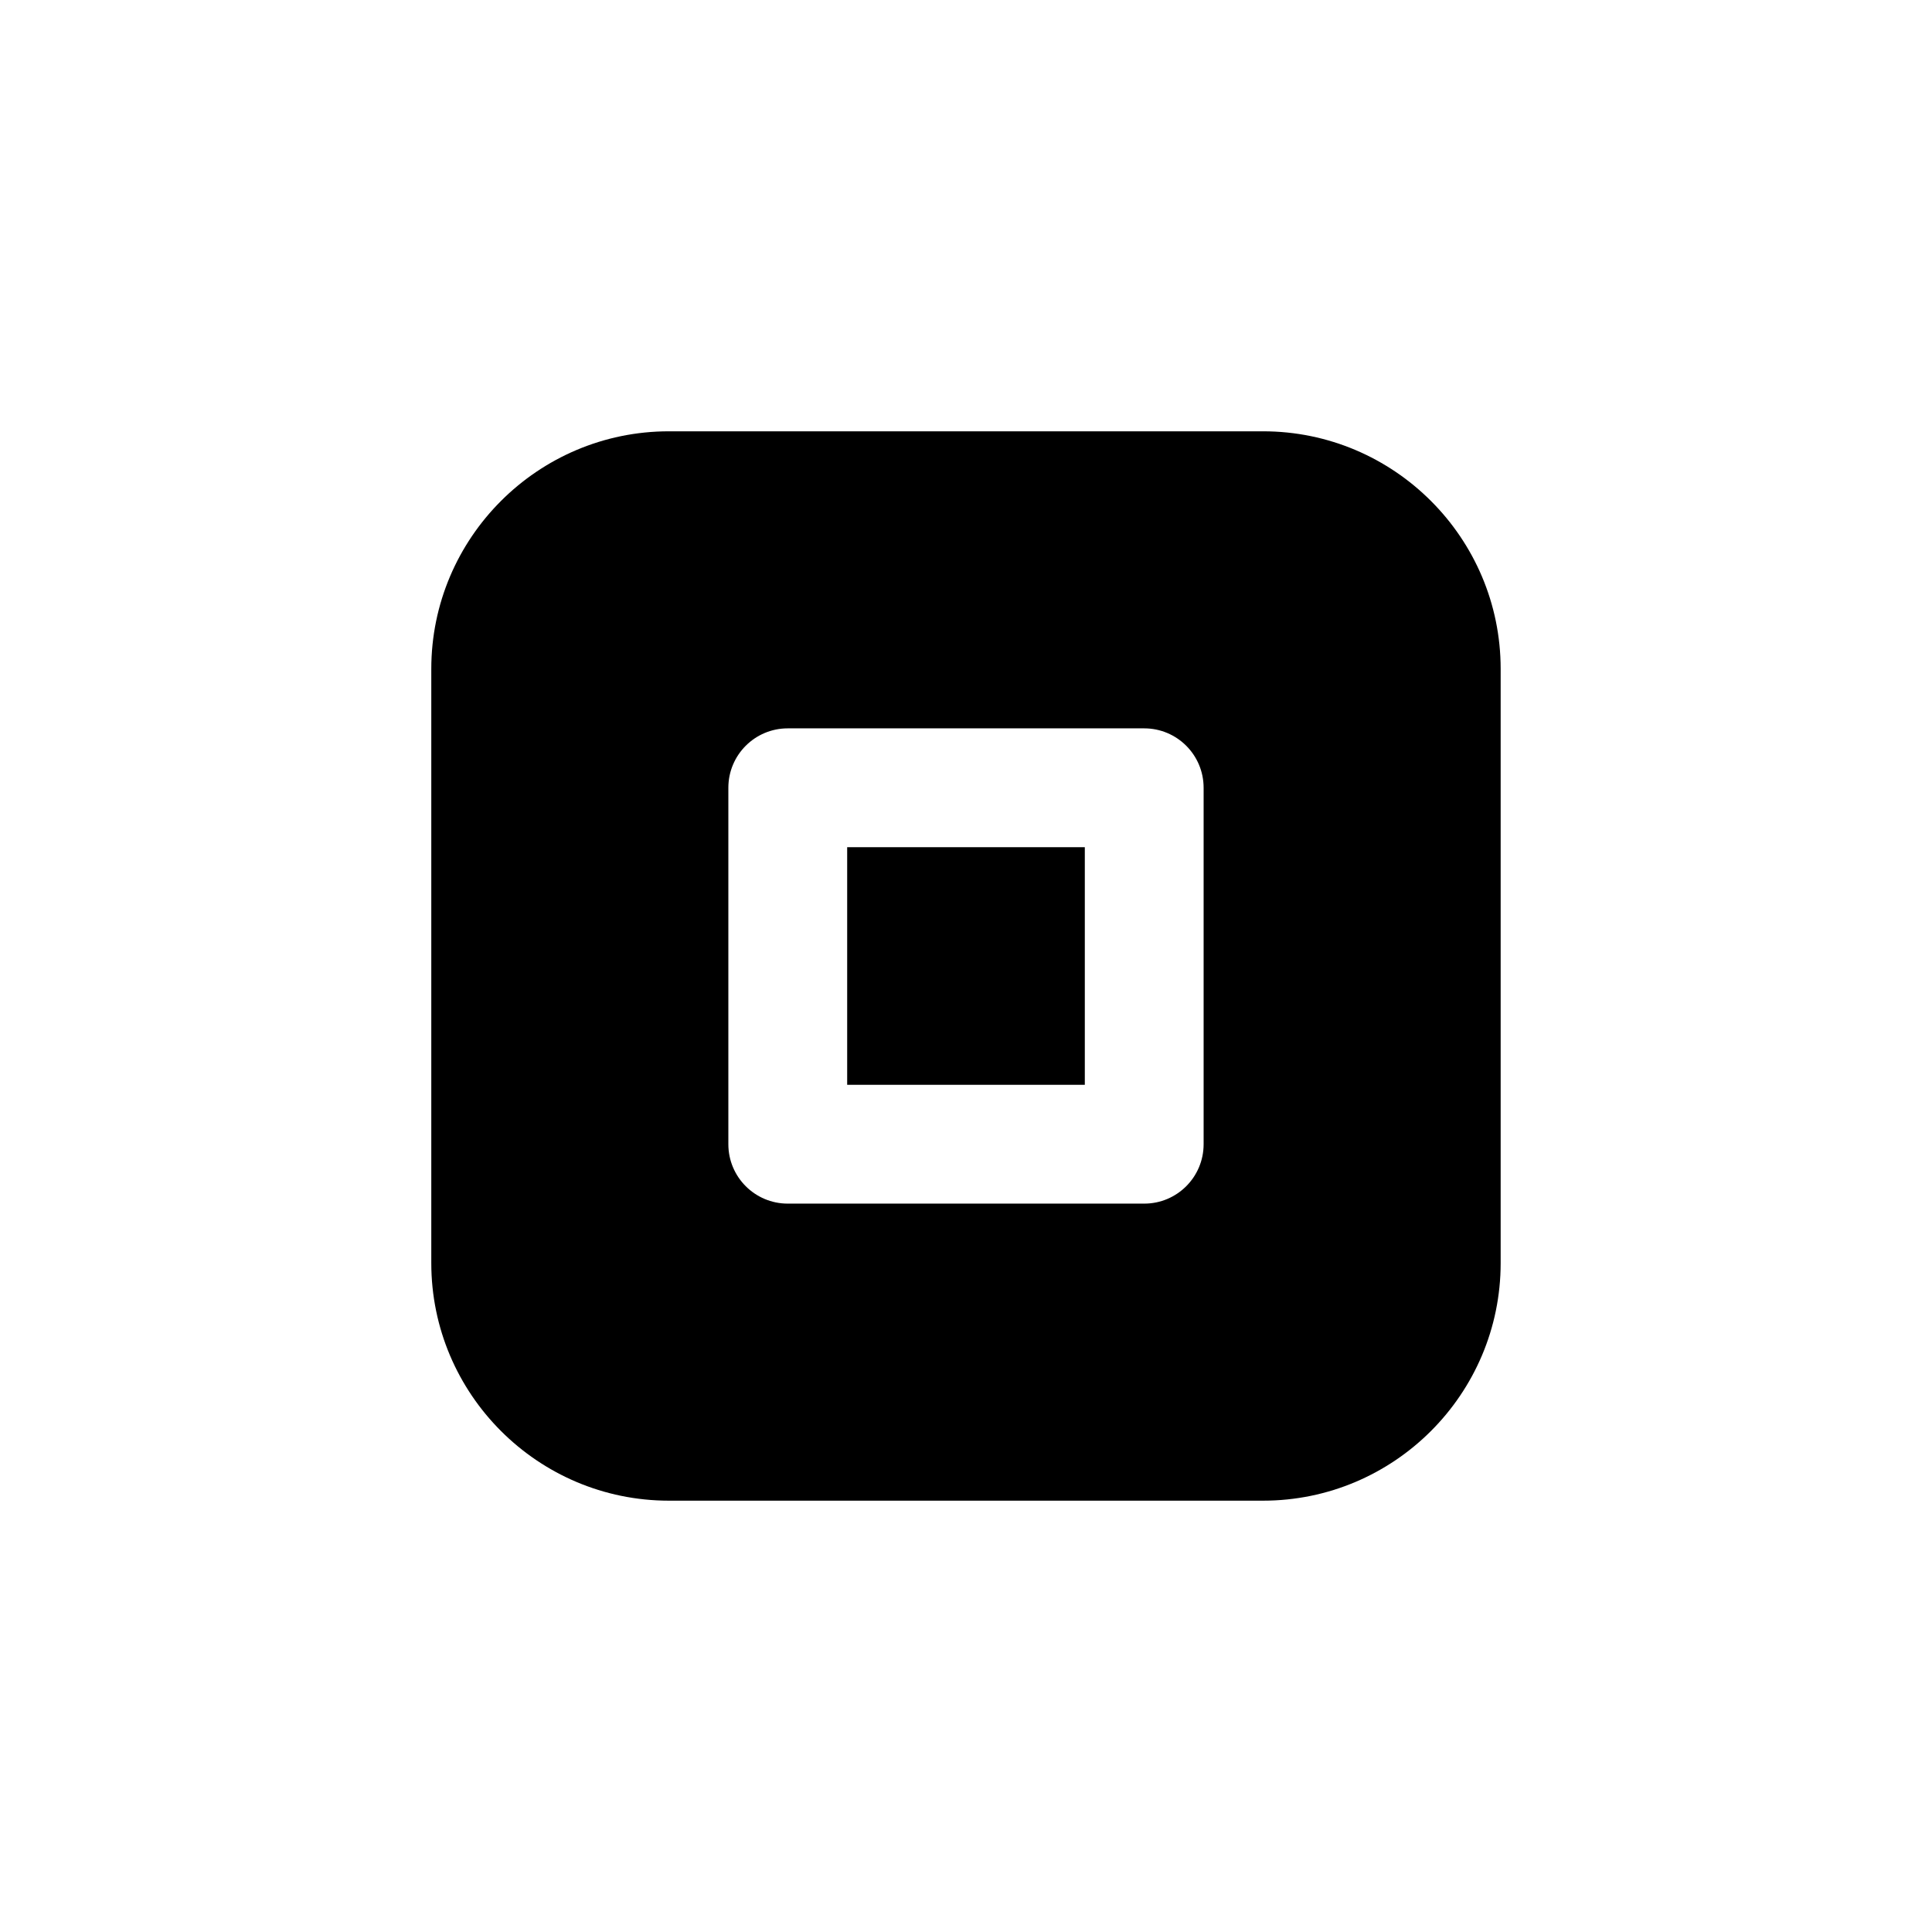
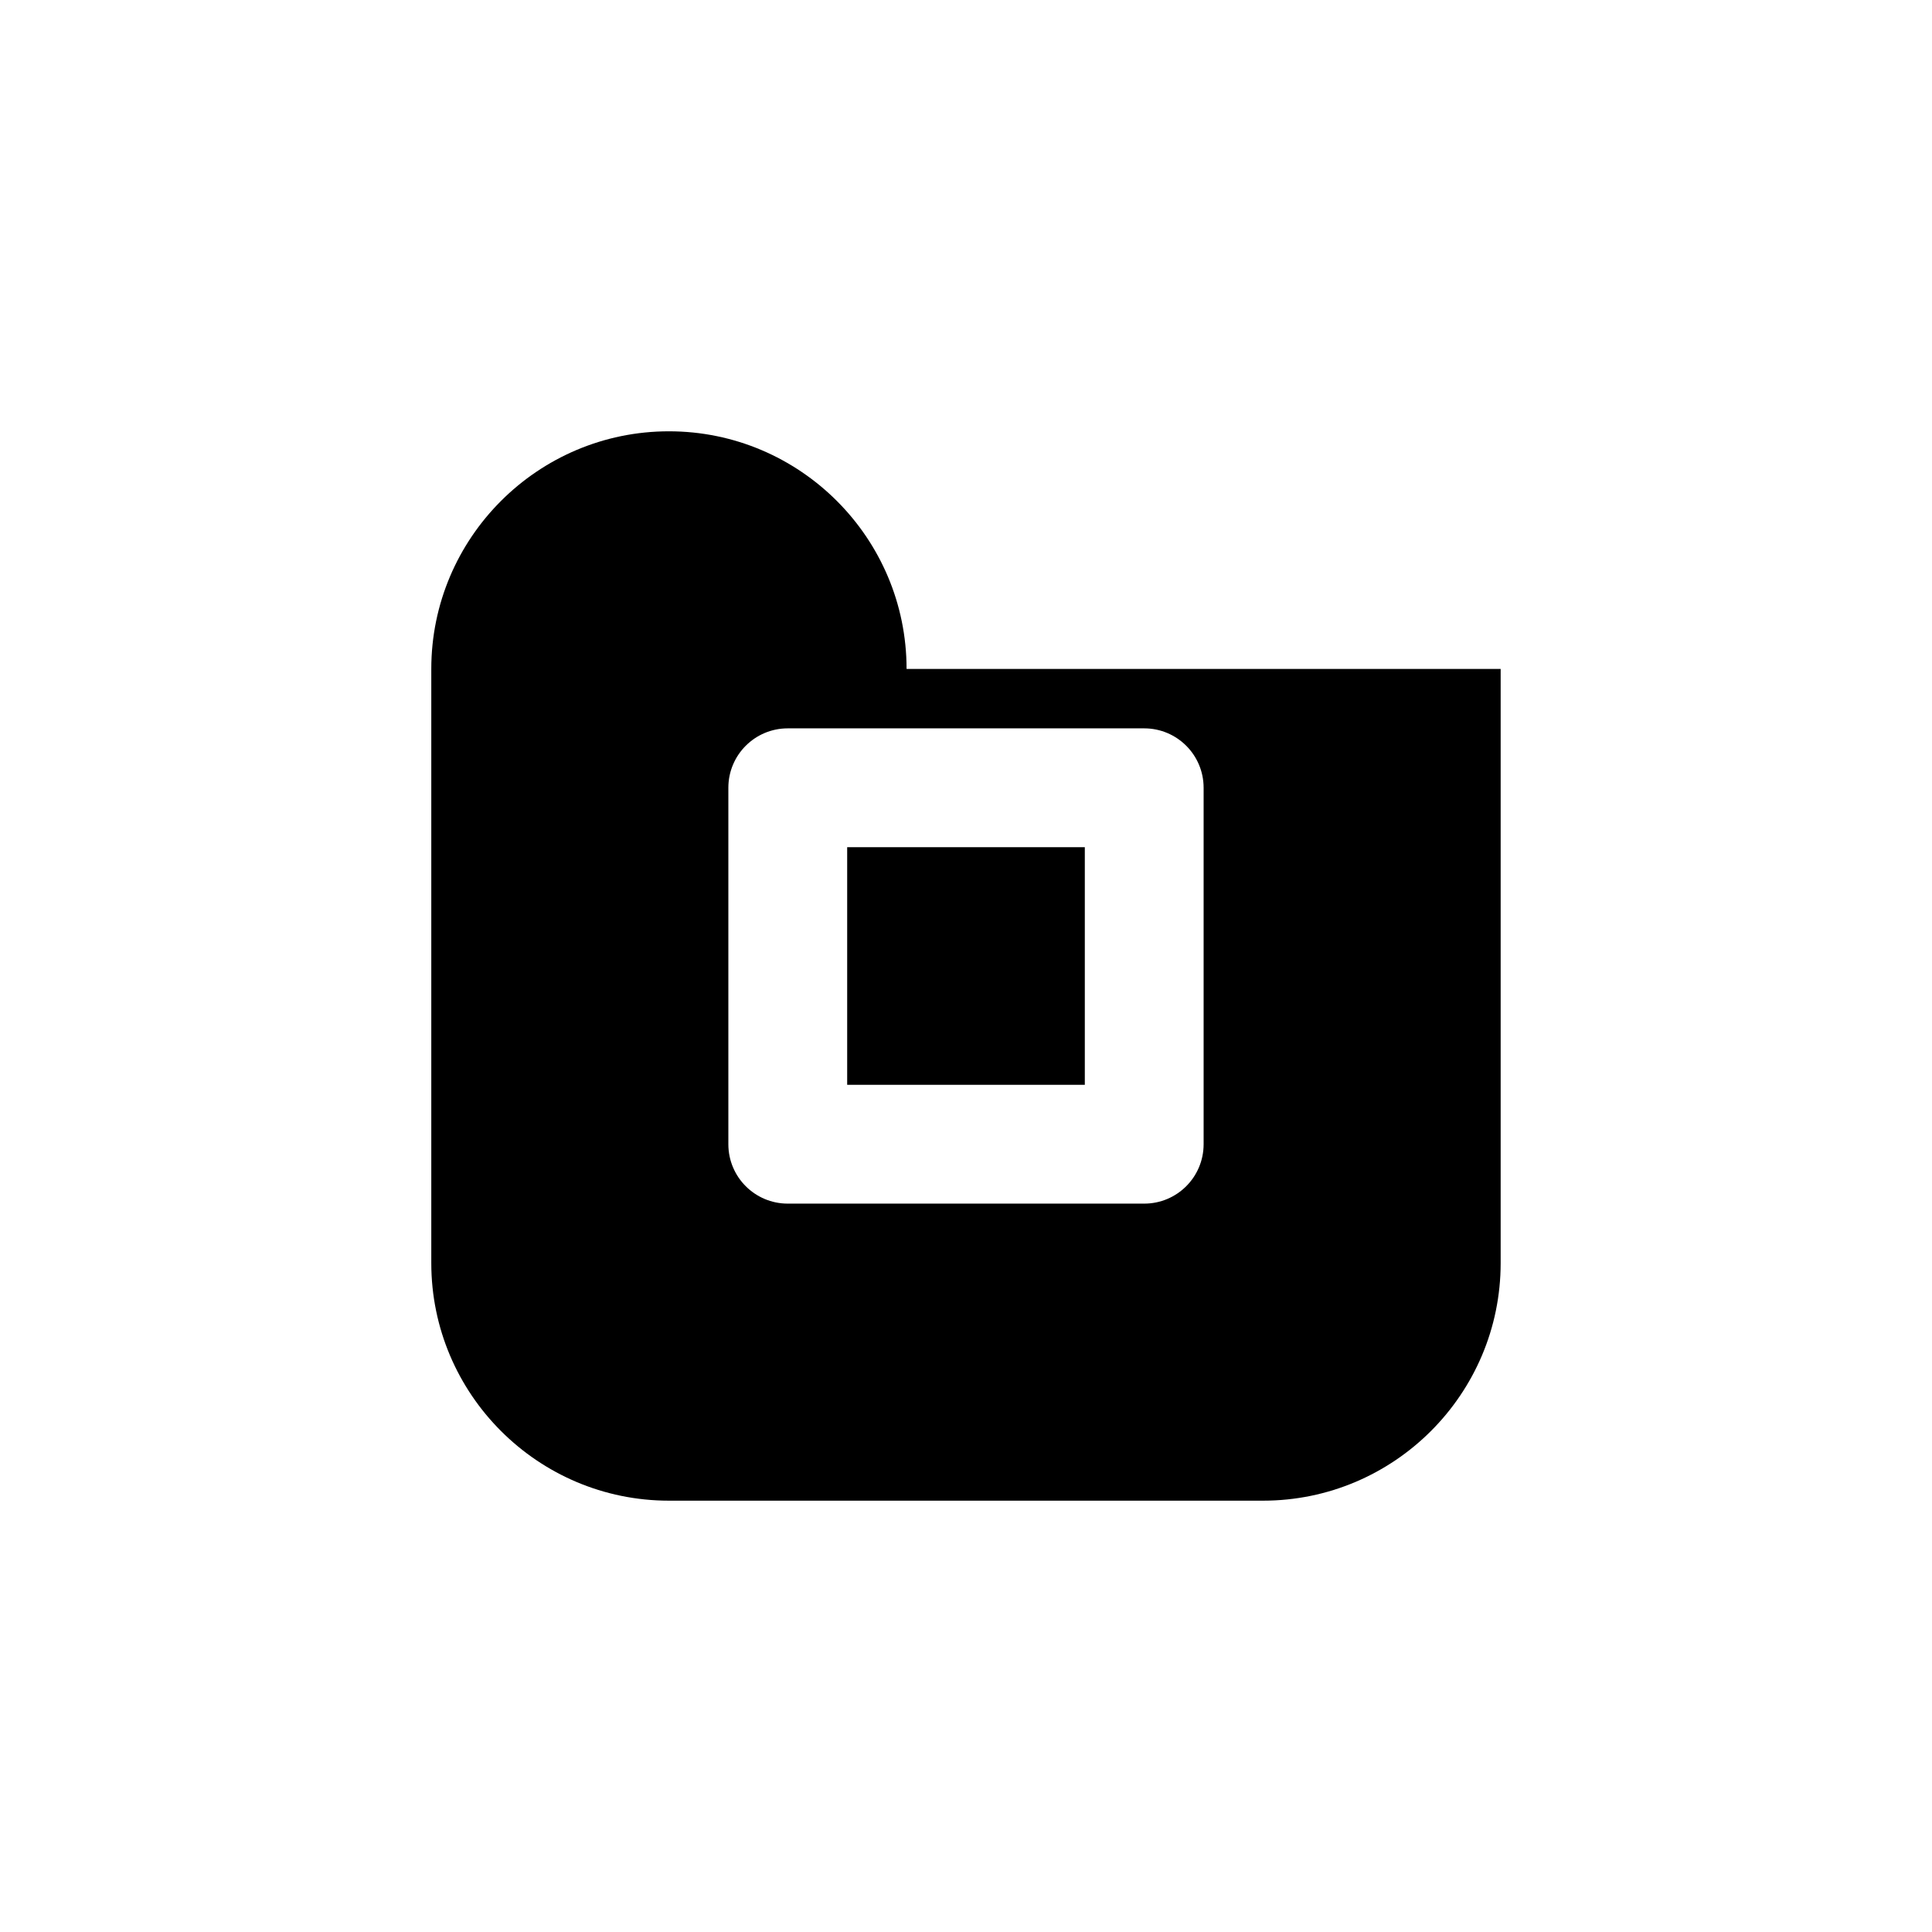
<svg xmlns="http://www.w3.org/2000/svg" fill="#000000" width="800px" height="800px" version="1.1" viewBox="144 144 512 512">
-   <path d="m368.51 368.51h62.977v62.977h-62.977zm173.18-47.234v157.44c0 34.73-28.246 62.977-62.977 62.977h-157.44c-34.73 0-62.977-28.246-62.977-62.977v-157.44c0-34.73 28.246-62.977 62.977-62.977h157.44c34.73 0 62.977 28.246 62.977 62.977zm-78.719 31.488c0-8.707-7.055-15.742-15.742-15.742h-94.465c-8.691 0-15.742 7.039-15.742 15.742v94.465c0 8.707 7.055 15.742 15.742 15.742h94.465c8.691 0 15.742-7.039 15.742-15.742z" />
+   <path d="m368.51 368.51h62.977v62.977h-62.977zm173.18-47.234v157.44c0 34.73-28.246 62.977-62.977 62.977h-157.44c-34.73 0-62.977-28.246-62.977-62.977v-157.44c0-34.73 28.246-62.977 62.977-62.977c34.73 0 62.977 28.246 62.977 62.977zm-78.719 31.488c0-8.707-7.055-15.742-15.742-15.742h-94.465c-8.691 0-15.742 7.039-15.742 15.742v94.465c0 8.707 7.055 15.742 15.742 15.742h94.465c8.691 0 15.742-7.039 15.742-15.742z" />
</svg>